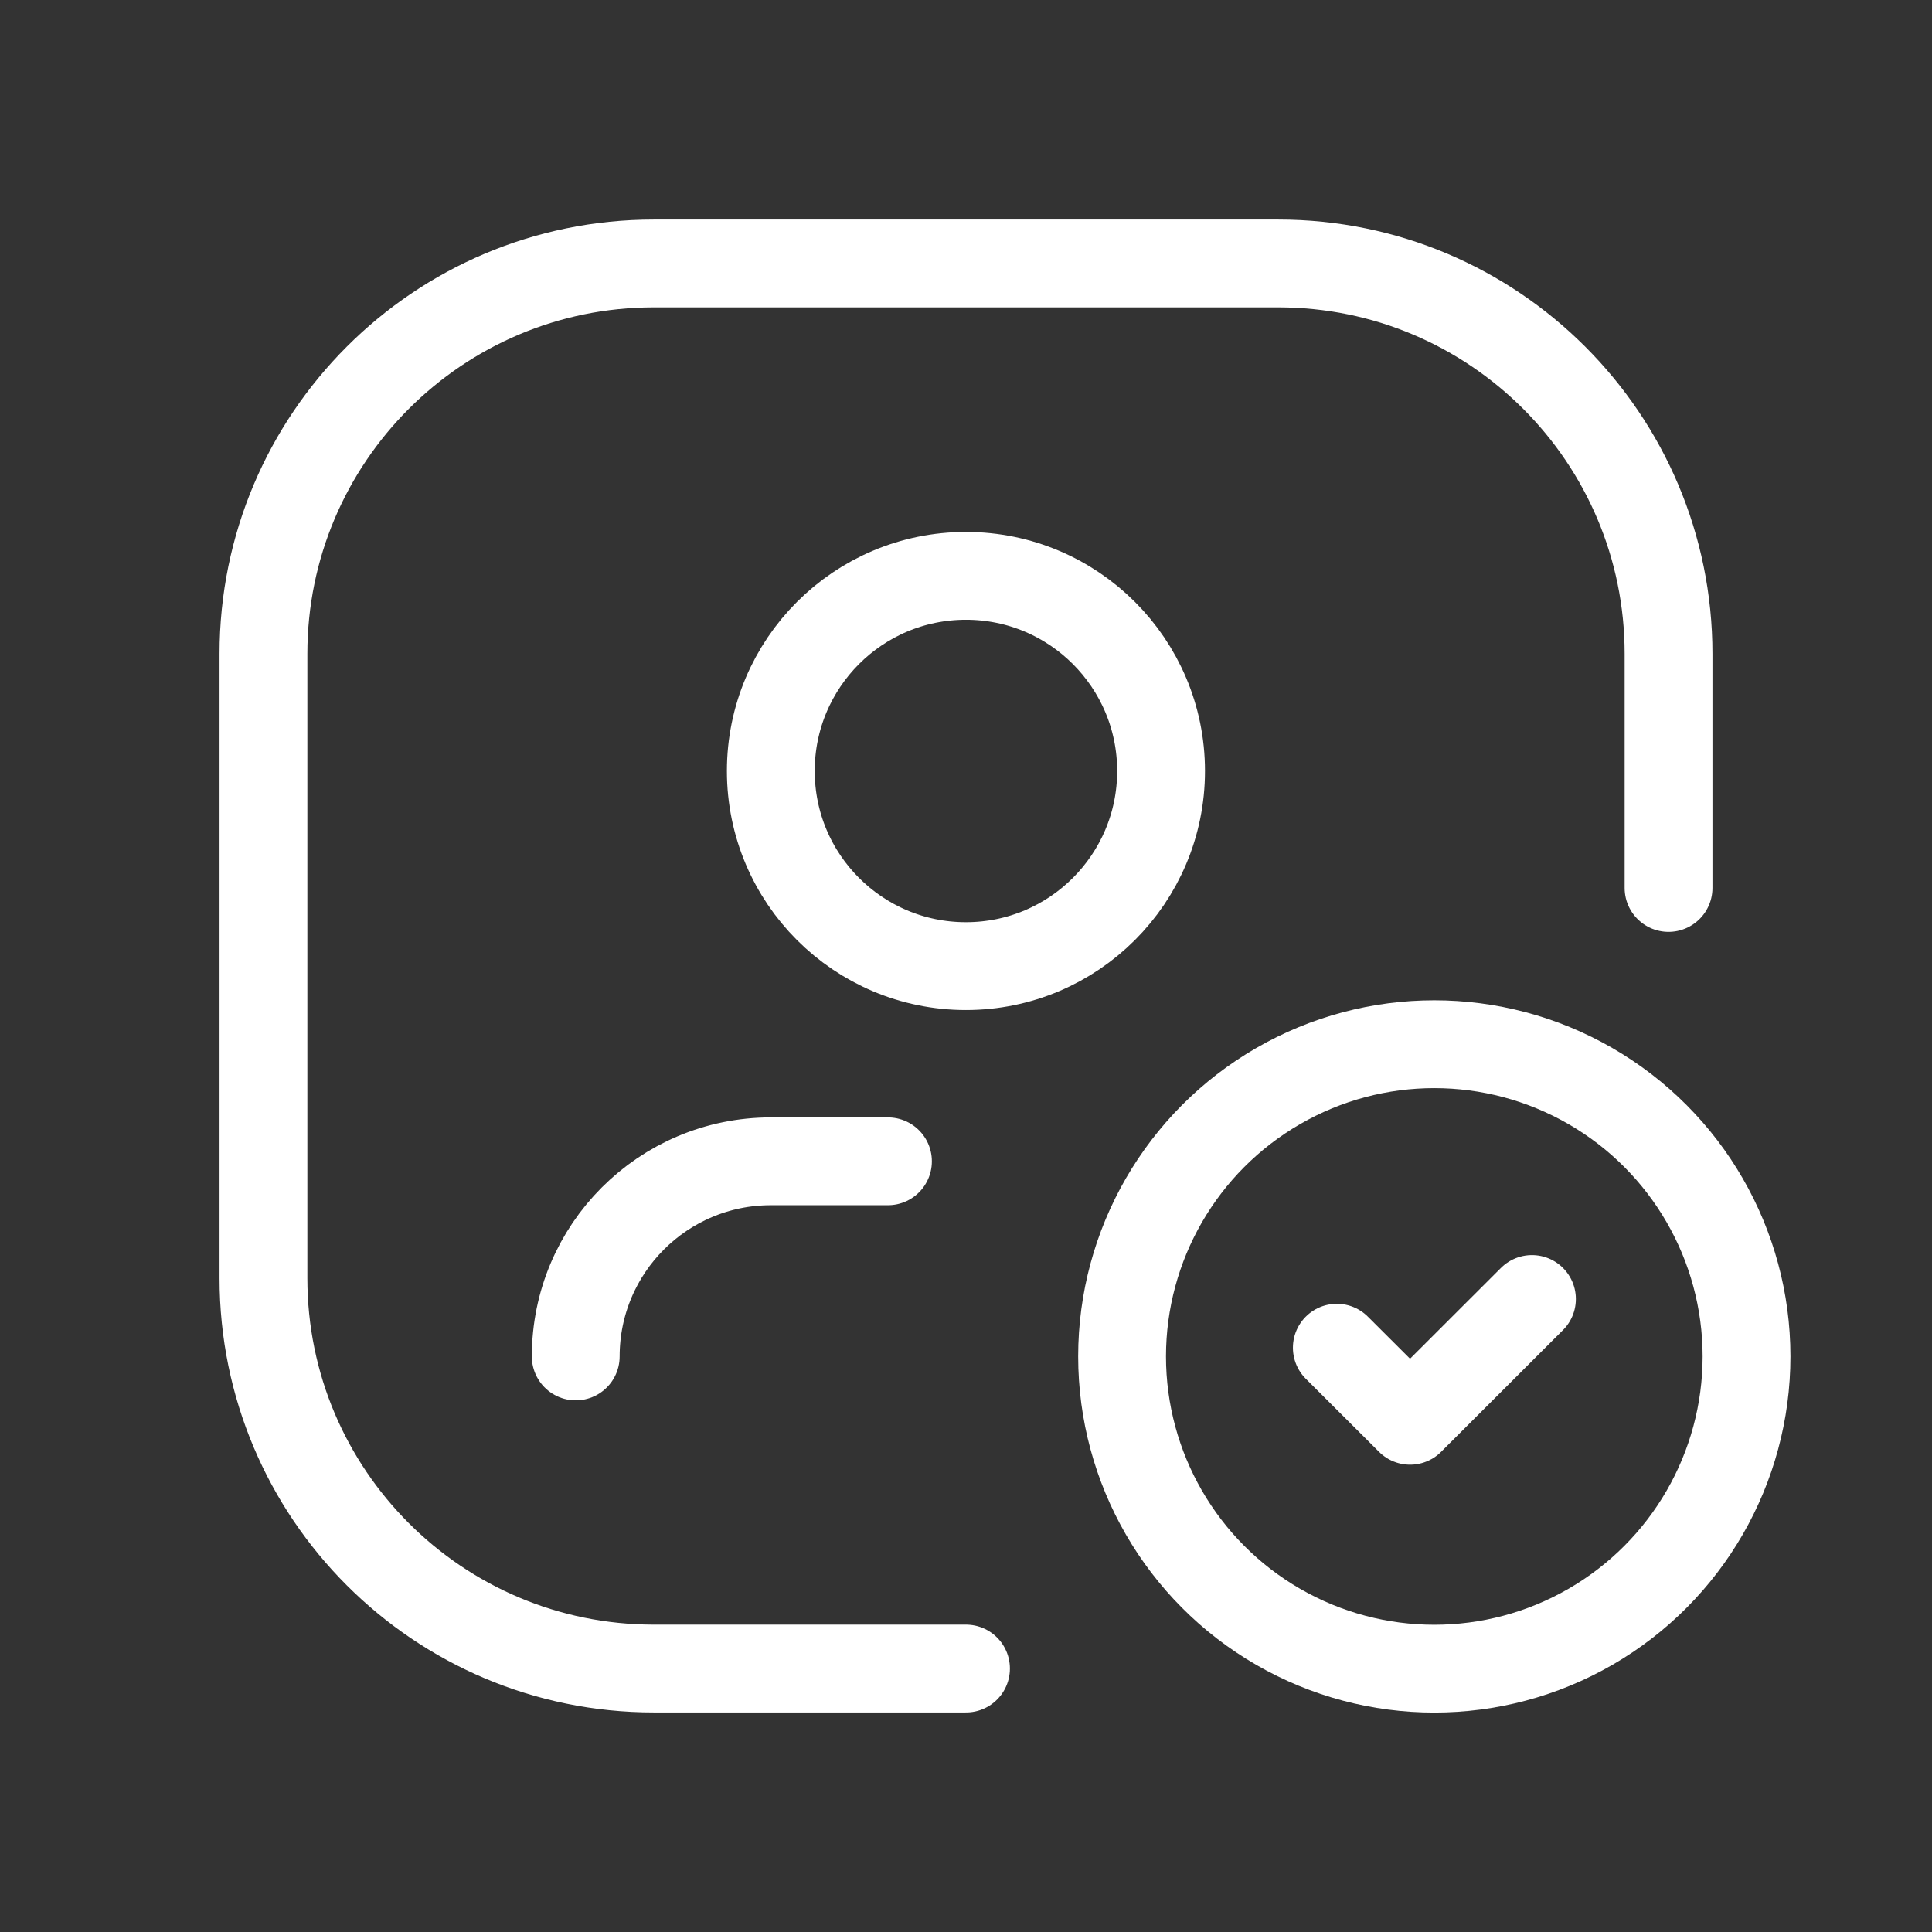
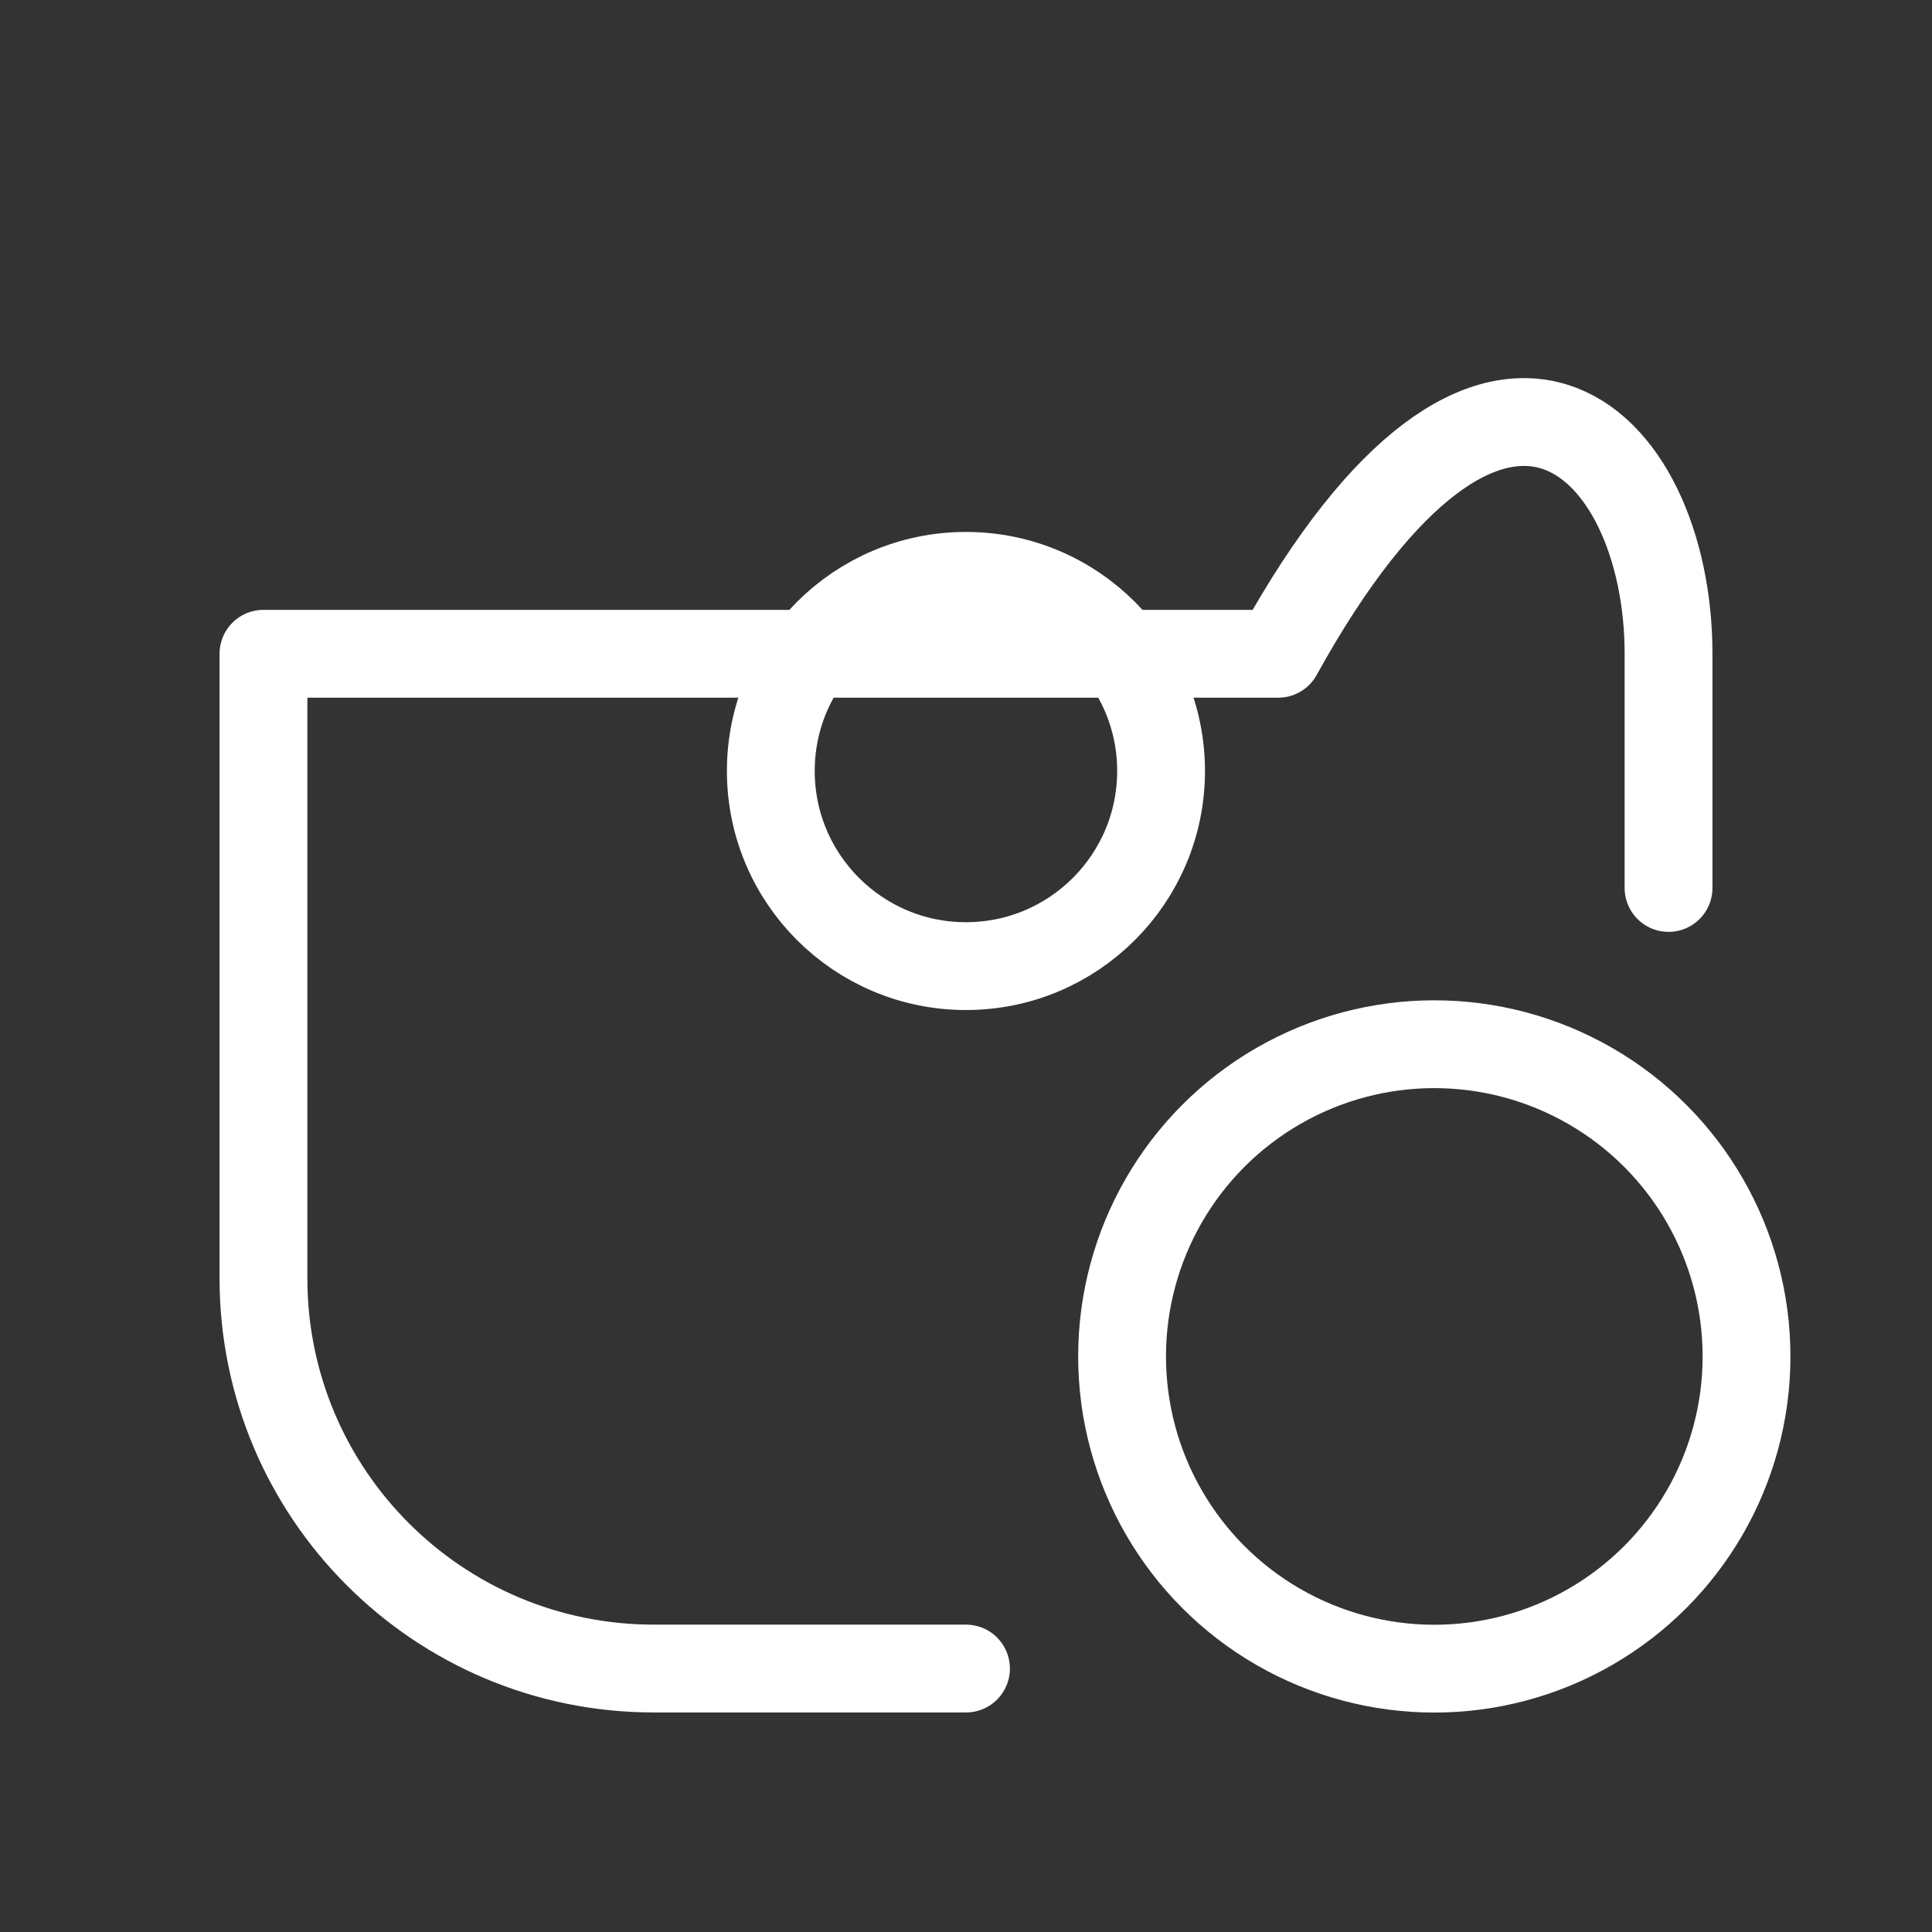
<svg xmlns="http://www.w3.org/2000/svg" width="33" height="33" viewBox="0 0 33 33" fill="none">
  <rect x="0" y="0" width="33" height="33" fill="#333333" stroke="none" />
  <circle cx="24.499" cy="23.169" r="5.333" stroke="white" stroke-width="1.5" stroke-linecap="round" stroke-linejoin="round" />
-   <path d="M26.167 22.188L24.085 24.268L22.834 23.02" stroke="white" stroke-width="1.5" stroke-linecap="round" stroke-linejoin="round" />
-   <path d="M9.834 23.169C9.834 21.328 11.326 19.836 13.167 19.836H15.167" stroke="white" stroke-width="1.5" stroke-linecap="round" stroke-linejoin="round" />
  <circle cx="16.499" cy="13.169" r="3.333" stroke="white" stroke-width="1.5" stroke-linecap="round" stroke-linejoin="round" />
-   <path d="M16.5 28.5H11.167C7.485 28.5 4.5 25.515 4.5 21.833V11.167C4.5 7.485 7.485 4.5 11.167 4.5H21.833C25.515 4.5 28.5 7.485 28.5 11.167V15.167" stroke="white" stroke-width="1.5" stroke-linecap="round" stroke-linejoin="round" />
+   <path d="M16.5 28.5H11.167C7.485 28.5 4.5 25.515 4.5 21.833V11.167H21.833C25.515 4.5 28.5 7.485 28.5 11.167V15.167" stroke="white" stroke-width="1.5" stroke-linecap="round" stroke-linejoin="round" />
</svg>